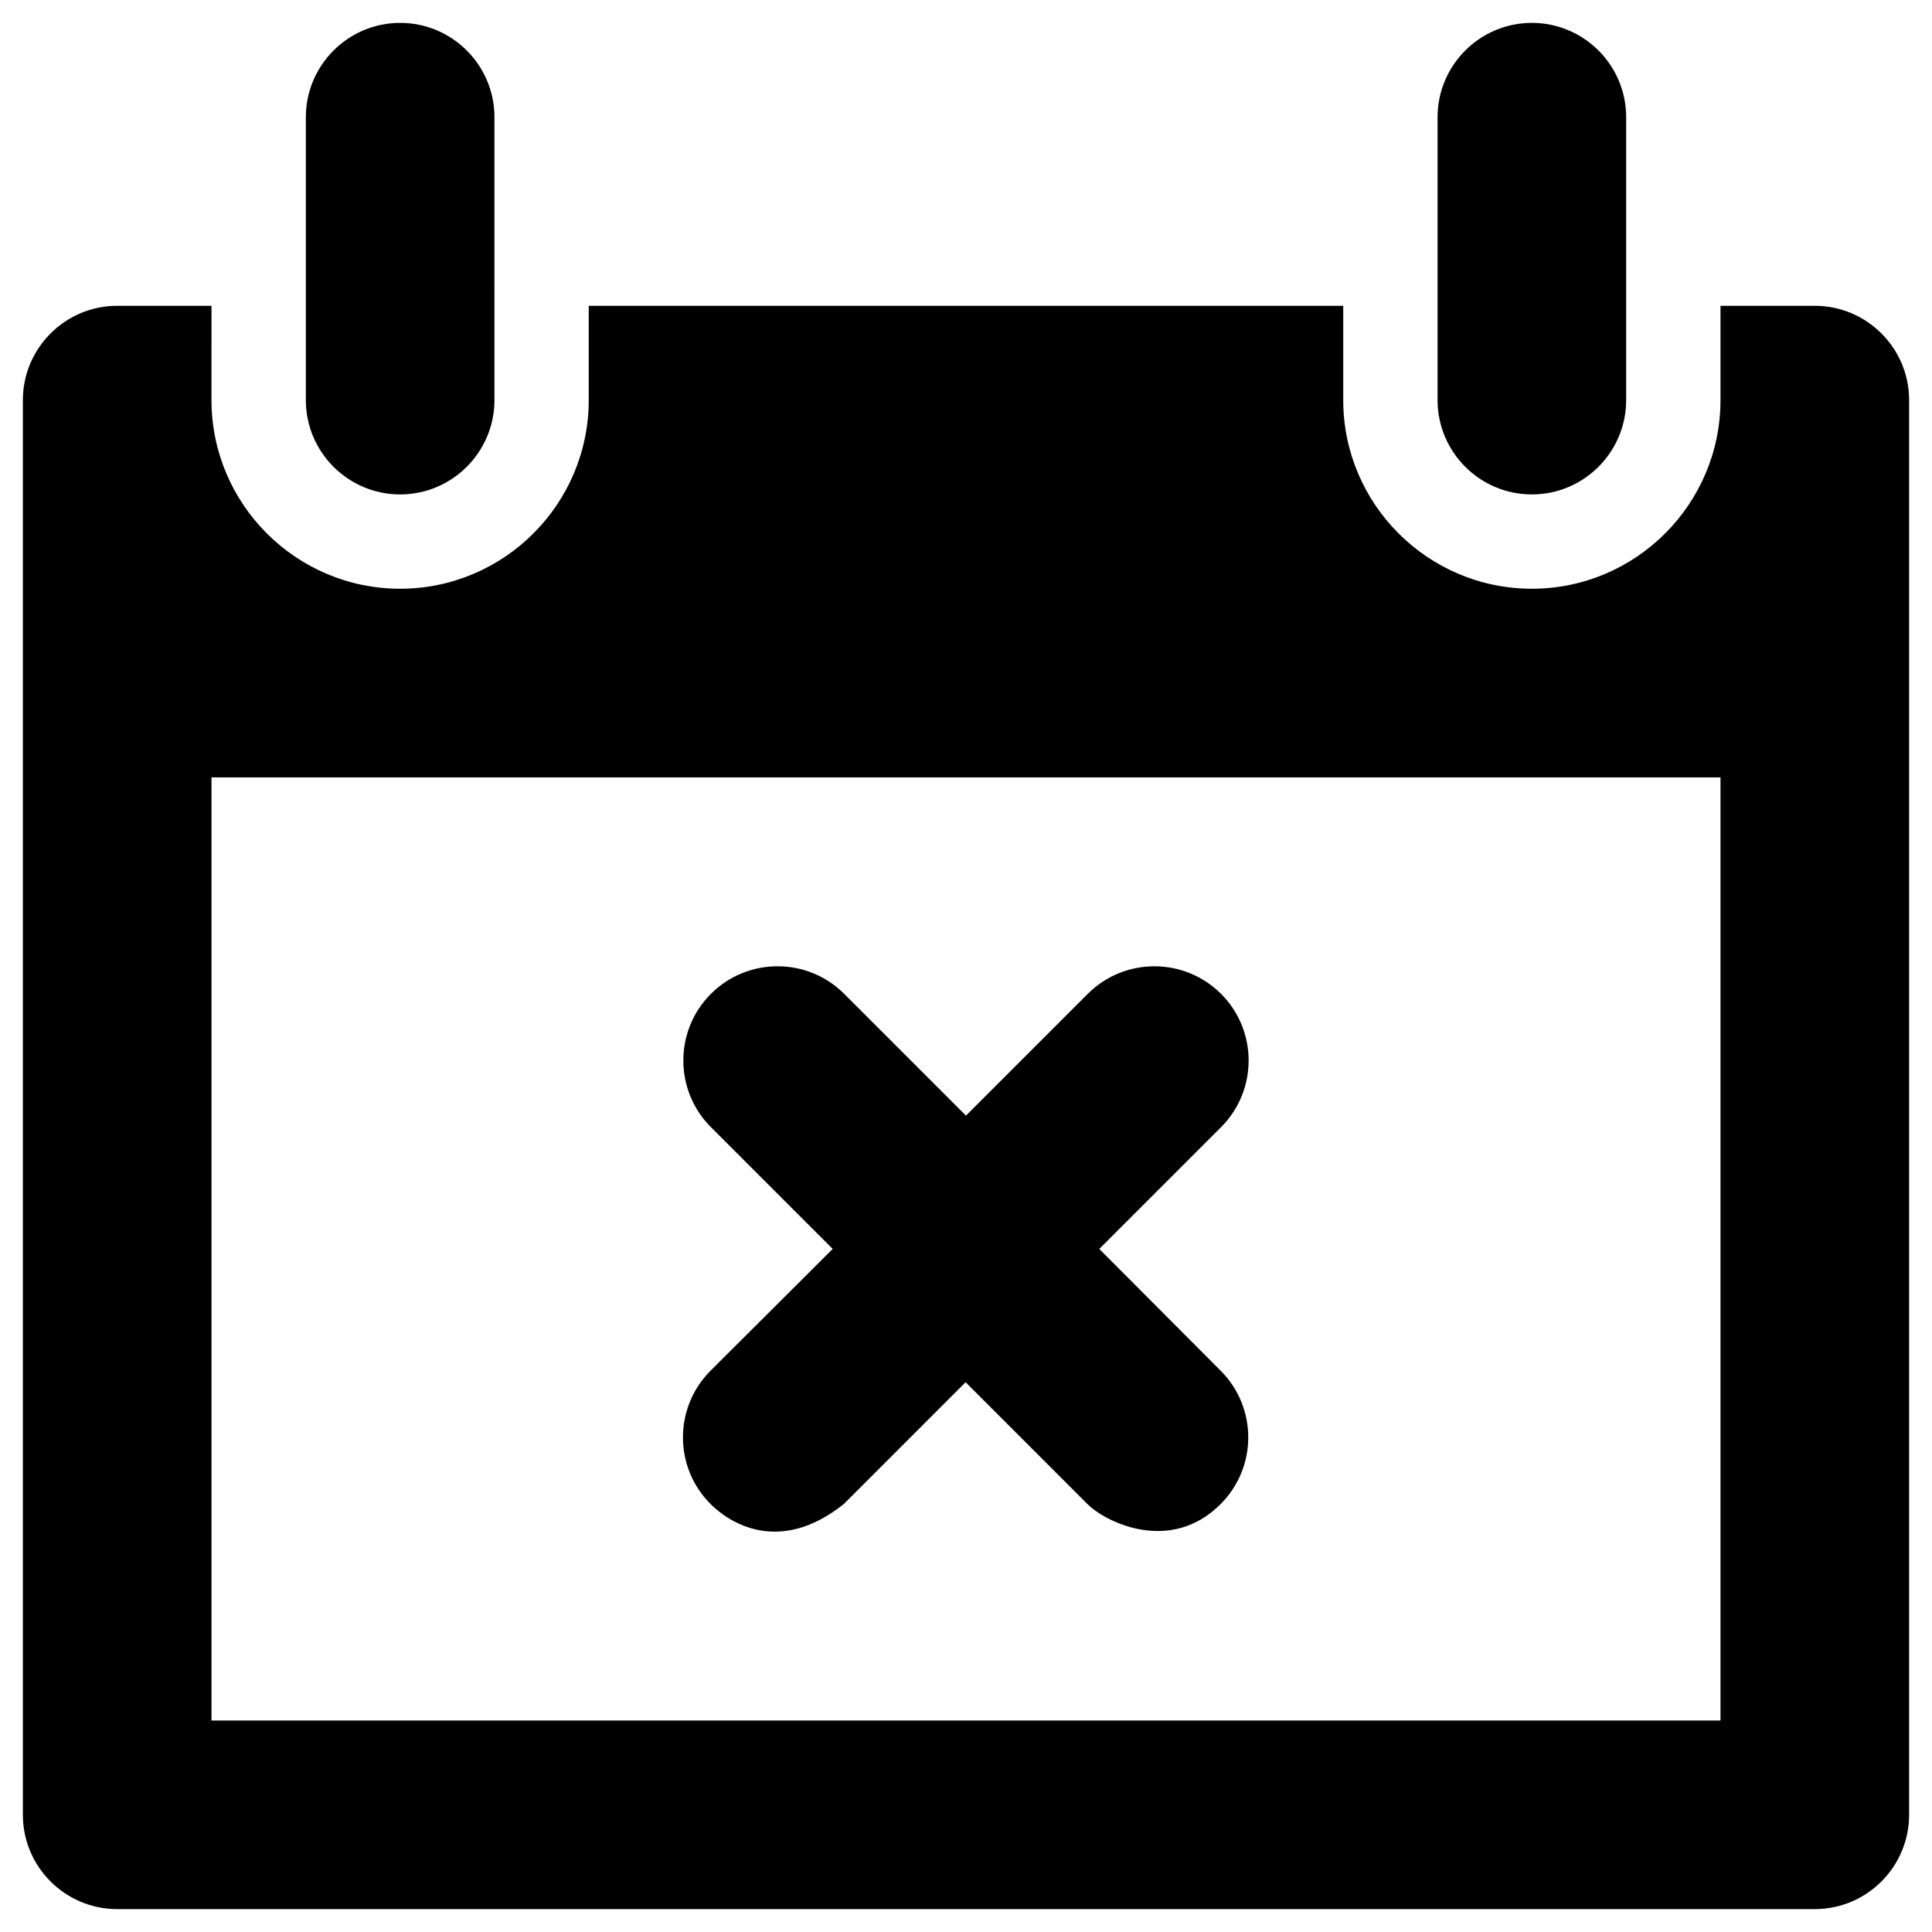
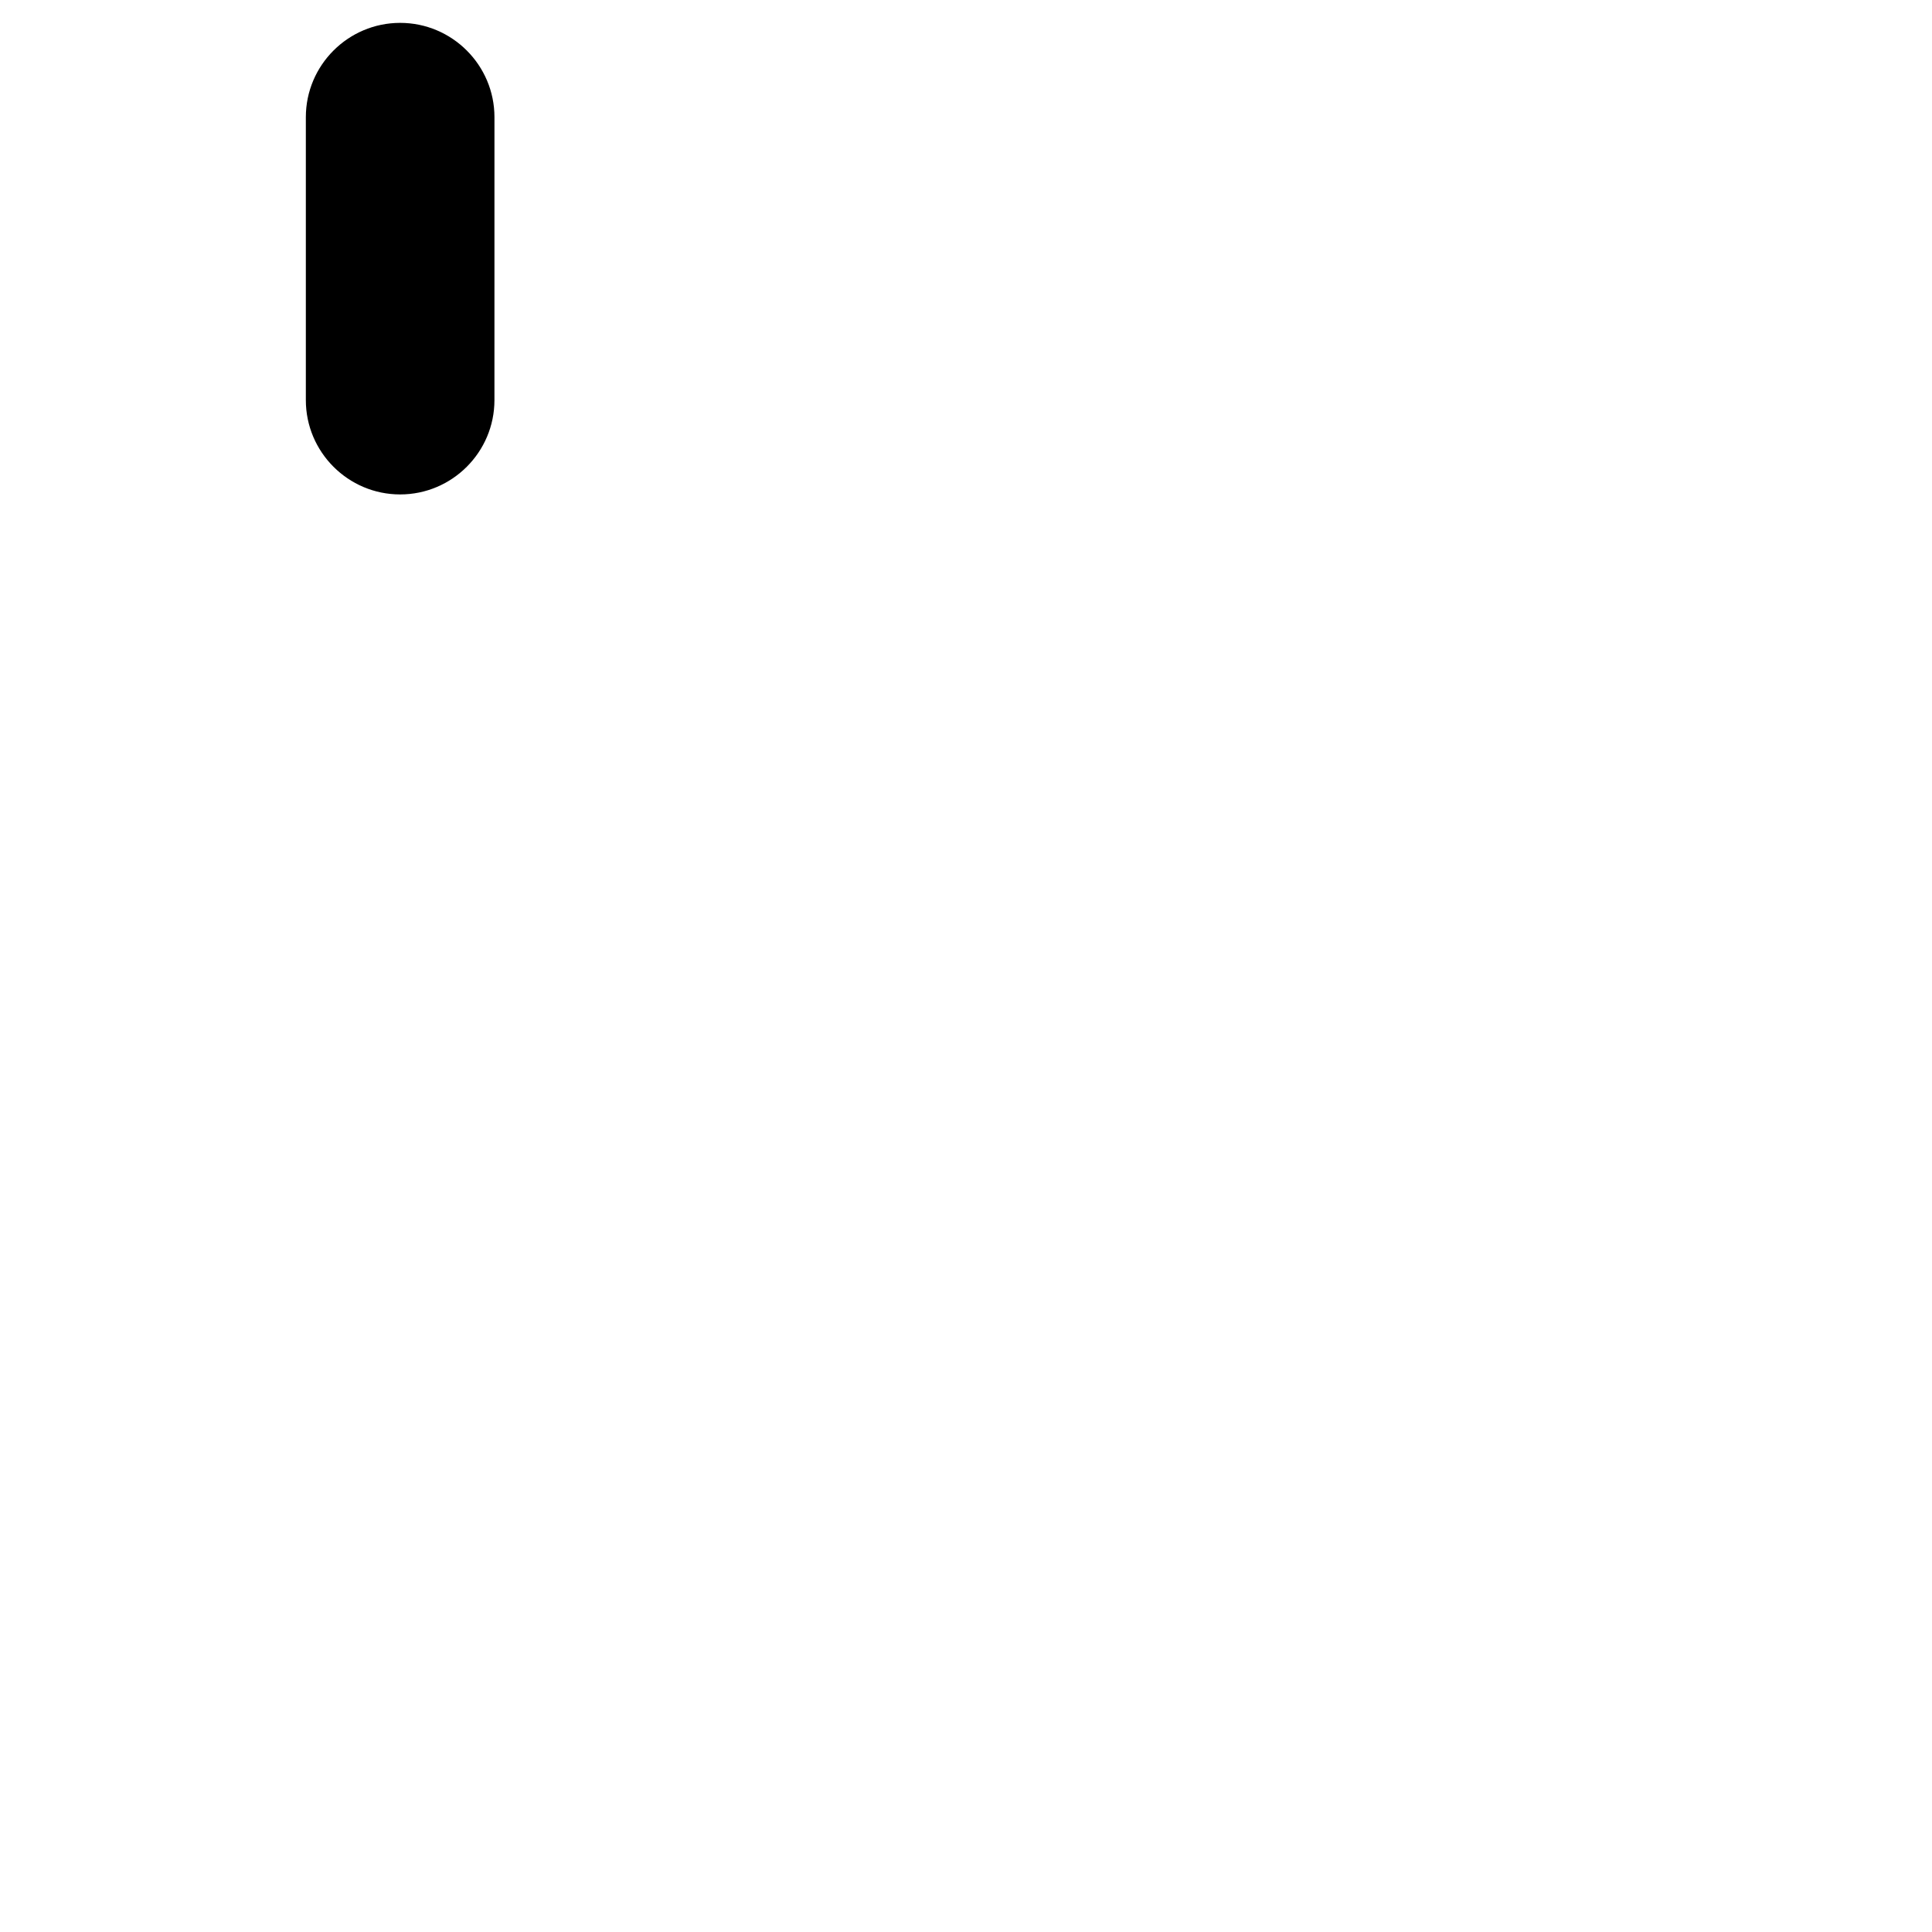
<svg xmlns="http://www.w3.org/2000/svg" fill="#000000" width="800px" height="800px" version="1.1" viewBox="144 144 512 512">
  <g>
    <path d="m250.04 275.03c13.777 0 24.992-11.219 24.992-24.992l0.004-74.984c0-13.777-11.219-24.992-24.992-24.992-13.777 0-24.992 11.219-24.992 24.992v74.98c-0.004 13.777 11.215 24.996 24.988 24.996z" />
-     <path d="m624.94 225.04h-24.992v24.992c0 27.551-22.434 49.988-49.988 49.988-27.551 0-49.988-22.434-49.988-49.988v-24.992h-199.95v24.992c0 27.551-22.434 49.988-49.988 49.988-27.551 0-49.988-22.434-49.988-49.988l0.004-24.992h-24.996c-13.773 0-24.992 11.219-24.992 24.992v374.91c0 13.777 11.219 24.992 24.992 24.992h449.89c13.777 0 24.992-11.219 24.992-24.992v-374.91c0-13.773-11.215-24.992-24.992-24.992zm-24.992 374.91h-399.9v-249.94h399.9z" />
-     <path d="m549.96 275.03c13.777 0 24.992-11.219 24.992-24.992v-74.984c0-13.777-11.219-24.992-24.992-24.992-13.777 0-24.992 11.219-24.992 24.992v74.98c0 13.777 11.215 24.996 24.992 24.996z" />
-     <path d="m435.32 474.98 32.273-32.273c9.742-9.742 9.742-25.586 0-35.324-9.742-9.742-25.586-9.742-35.324 0l-32.273 32.27-32.273-32.273c-9.742-9.742-25.586-9.742-35.324 0-9.742 9.742-9.742 25.586 0 35.324l32.273 32.273-32.375 32.277c-9.742 9.742-9.742 25.586 0 35.324 4.922 4.922 18.203 13.676 35.324 0l32.273-32.273 32.273 32.273c4.922 4.922 22.141 13.285 35.324 0 9.742-9.742 9.742-25.586 0-35.324z" />
  </g>
</svg>